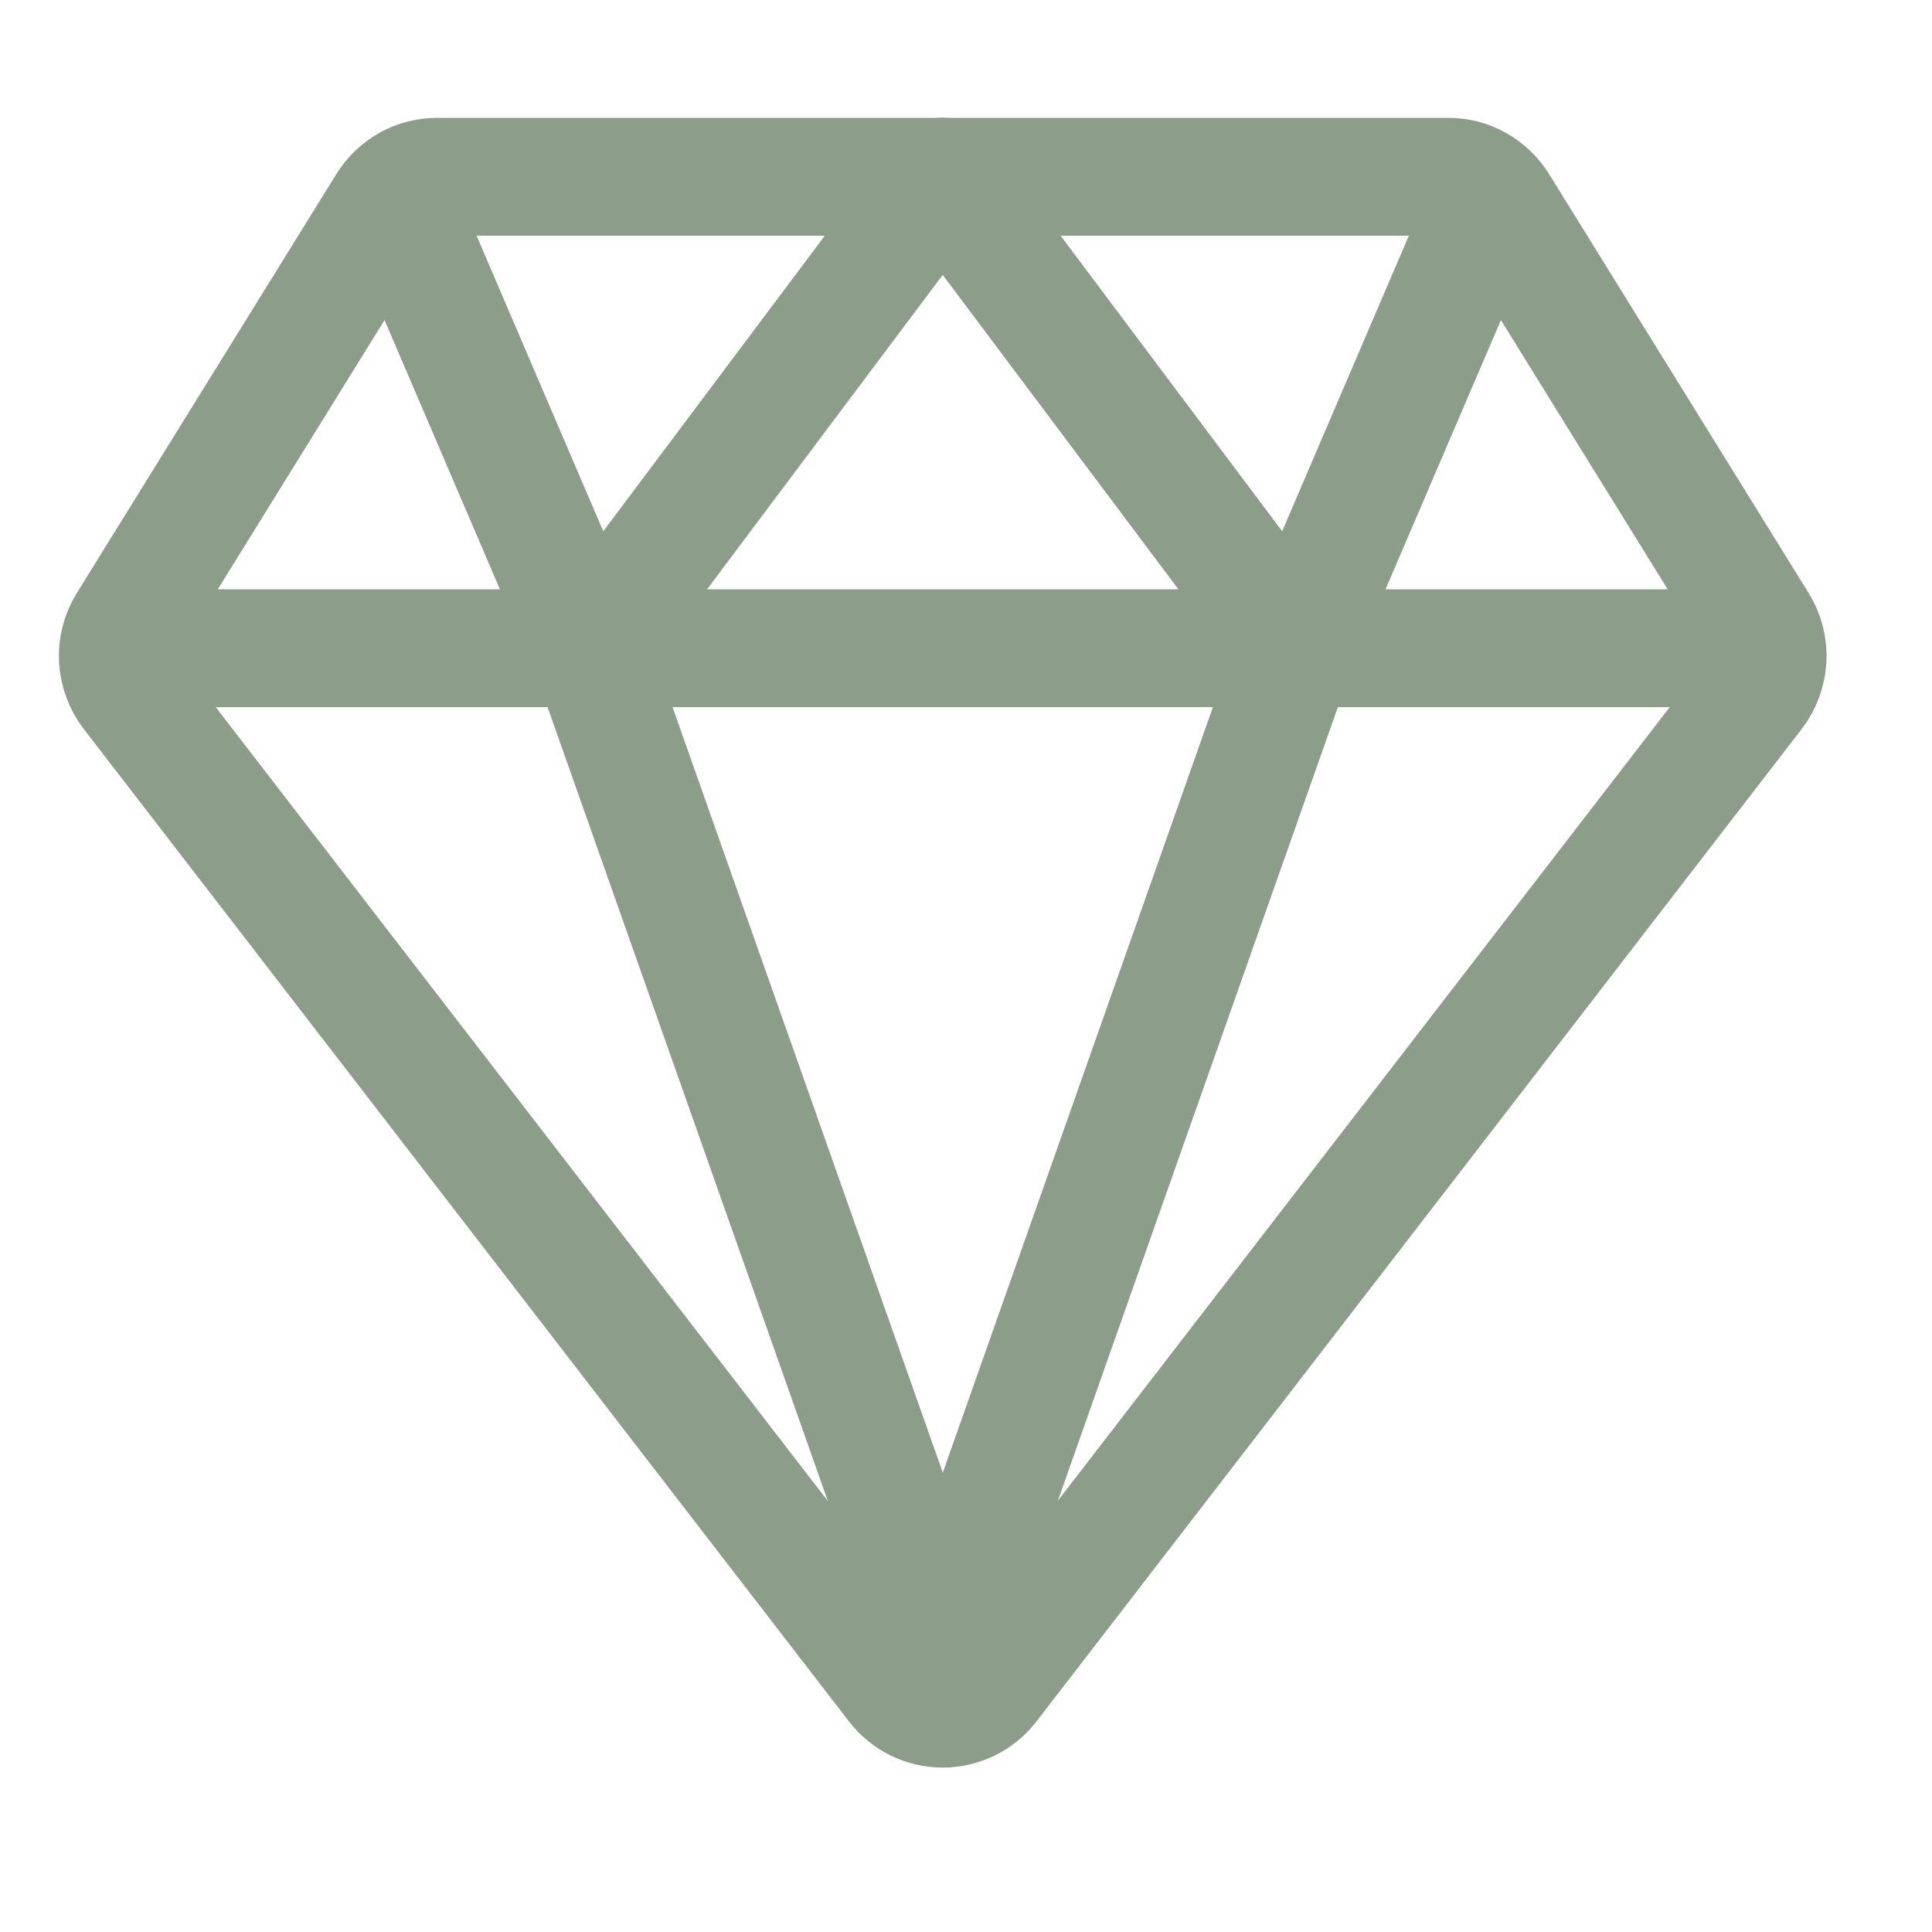
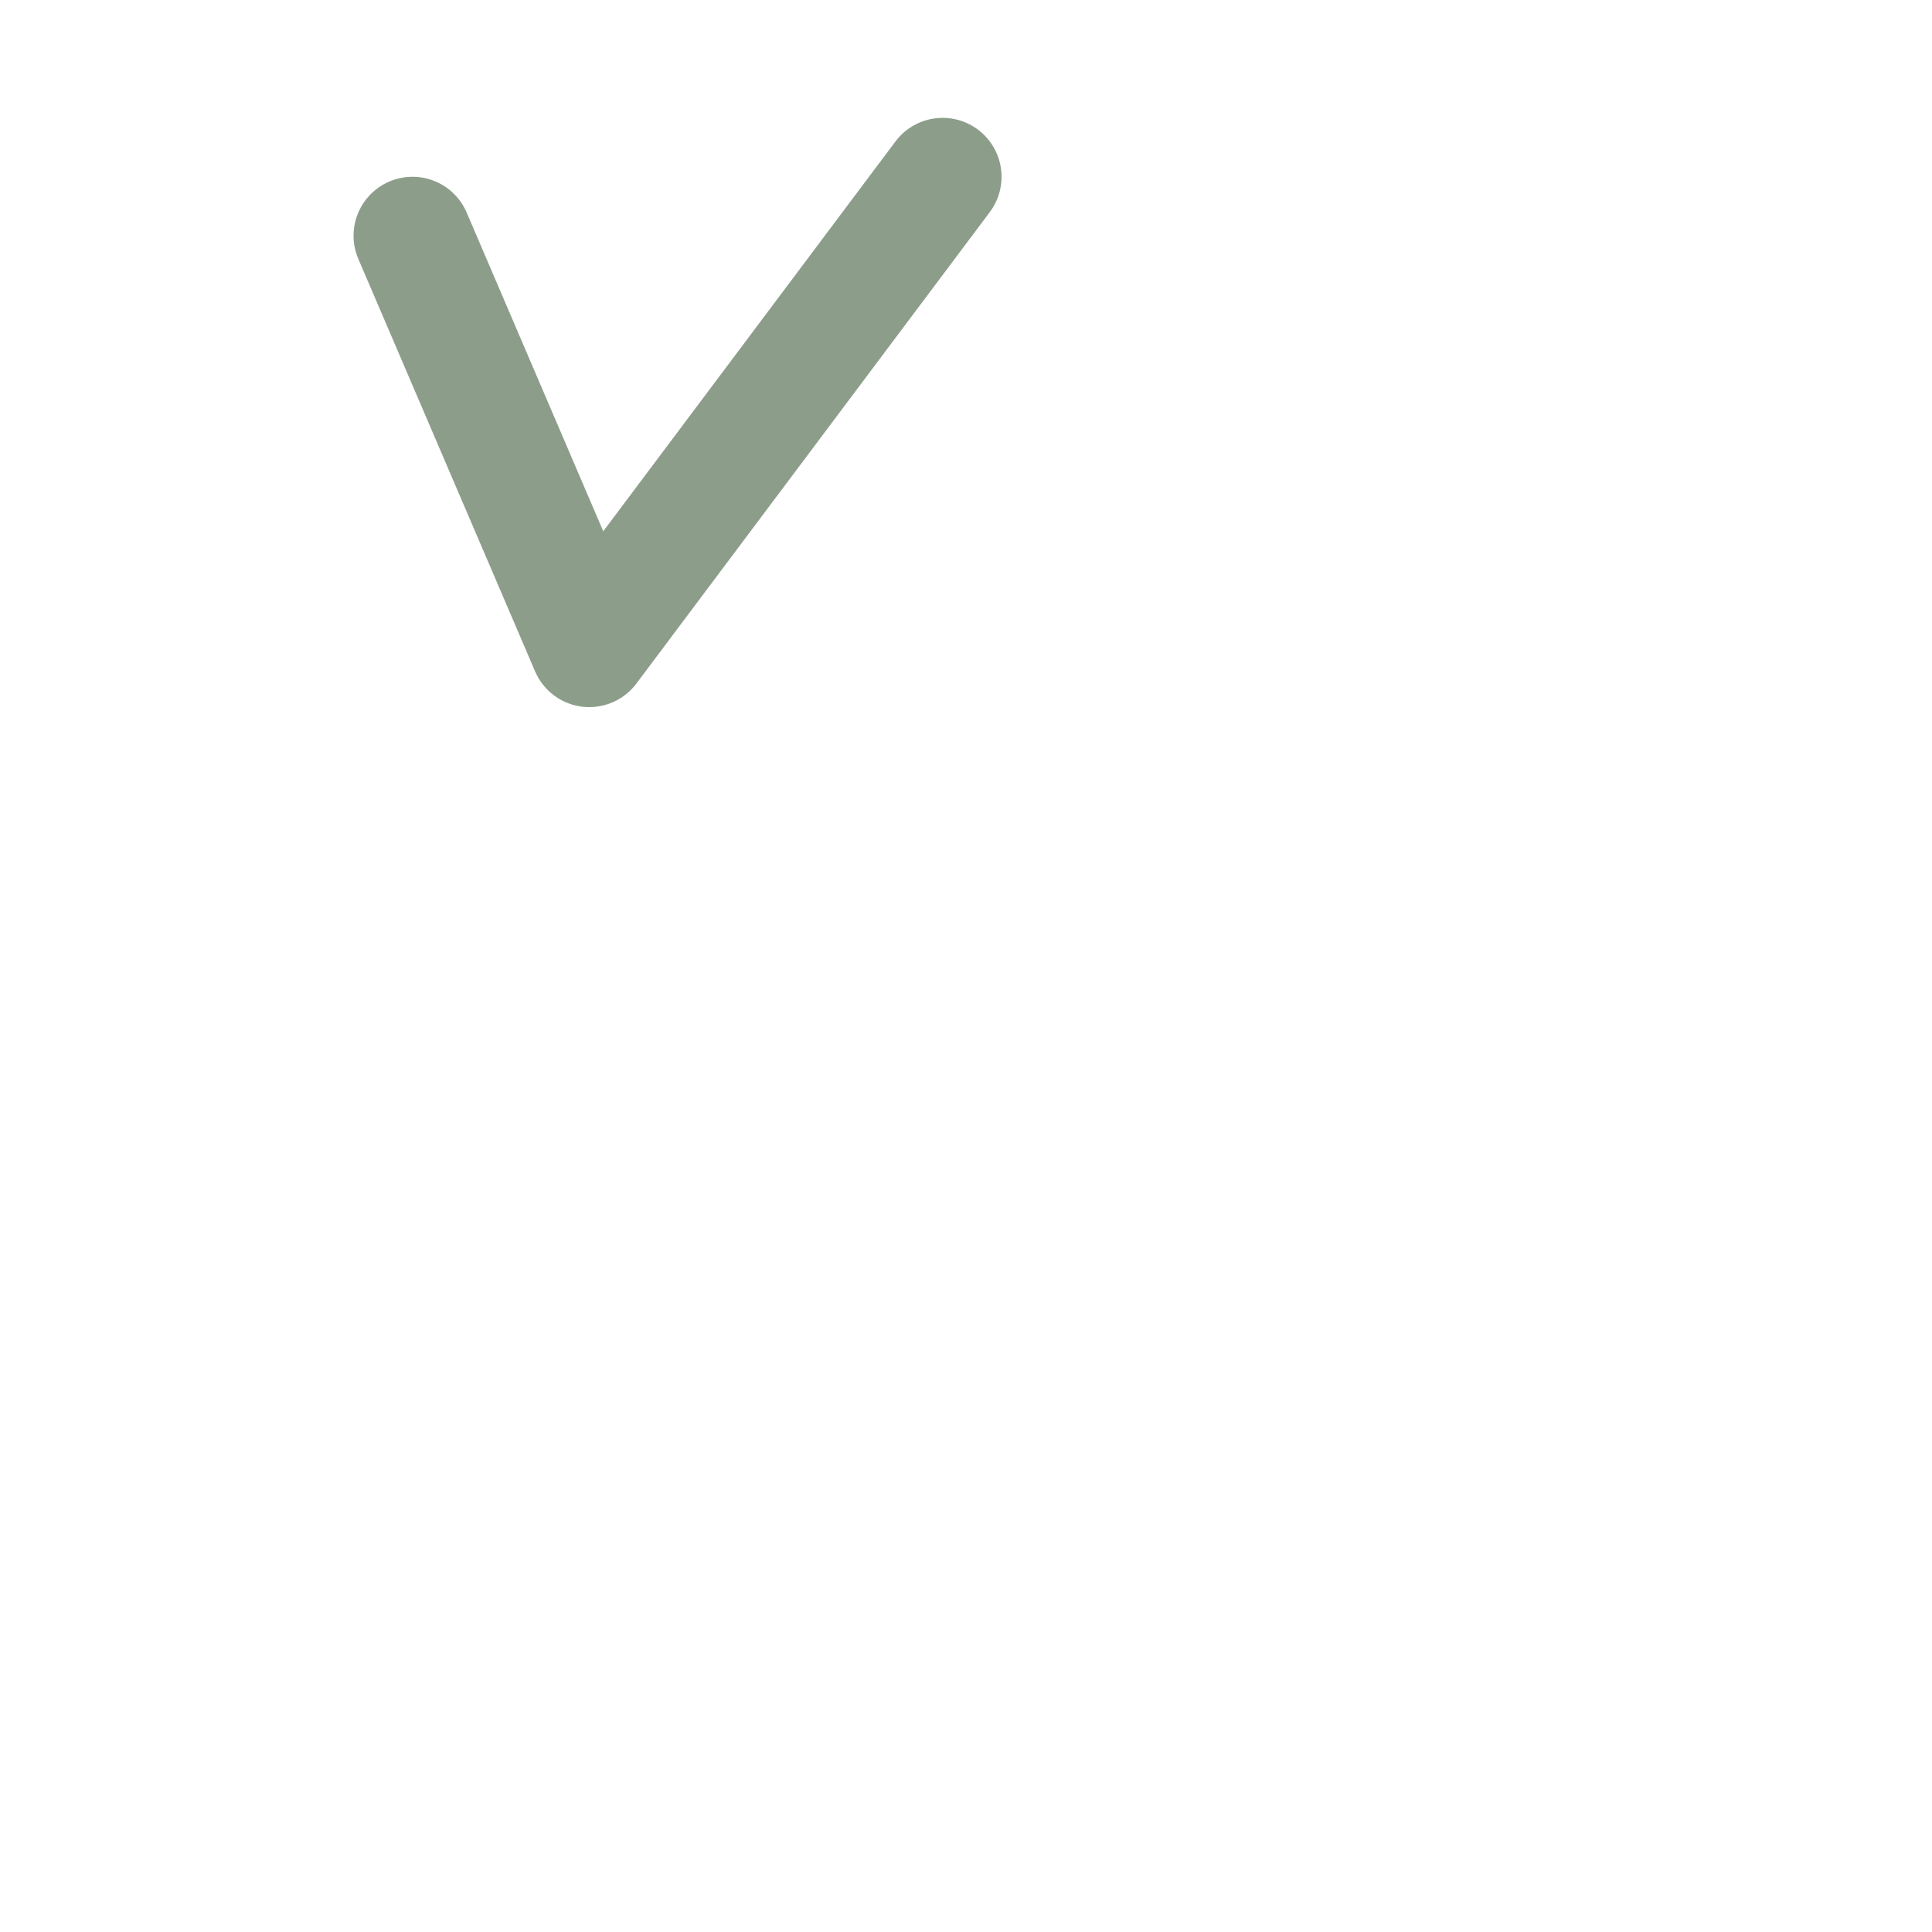
<svg xmlns="http://www.w3.org/2000/svg" width="10" height="10" viewBox="0 0 10 10" fill="none">
  <g clip-path="url(#clip0_21_102)">
-     <path d="M0.675 3.587L4.635 8.723C4.664 8.761 4.701 8.791 4.743 8.812C4.785 8.833 4.832 8.844 4.879 8.844C4.927 8.844 4.973 8.833 5.016 8.812C5.058 8.791 5.095 8.761 5.124 8.723L9.084 3.587C9.123 3.537 9.145 3.475 9.149 3.411C9.152 3.348 9.136 3.284 9.102 3.23L7.759 1.062C7.731 1.017 7.692 0.98 7.646 0.954C7.6 0.928 7.549 0.915 7.496 0.915H2.263C2.21 0.915 2.158 0.928 2.112 0.954C2.066 0.98 2.028 1.017 2 1.062L0.657 3.23C0.623 3.284 0.607 3.348 0.61 3.411C0.614 3.475 0.636 3.537 0.675 3.587V3.587Z" stroke="#8C9E8A" stroke-width="0.61" stroke-linecap="round" stroke-linejoin="round" />
-     <path d="M0.915 3.355H8.844" stroke="#8C9E8A" stroke-width="0.61" stroke-linecap="round" stroke-linejoin="round" />
-     <path d="M7.624 1.22L6.709 3.355L4.88 0.915" stroke="#8C9E8A" stroke-width="0.61" stroke-linecap="round" stroke-linejoin="round" />
    <path d="M2.135 1.22L3.05 3.355L4.879 0.915" stroke="#8C9E8A" stroke-width="0.61" stroke-linecap="round" stroke-linejoin="round" />
-     <path d="M4.88 8.539L3.05 3.355" stroke="#8C9E8A" stroke-width="0.61" stroke-linecap="round" stroke-linejoin="round" />
-     <path d="M4.88 8.539L6.709 3.355" stroke="#8C9E8A" stroke-width="0.61" stroke-linecap="round" stroke-linejoin="round" />
  </g>
  <defs>
    <clipPath id="clip0_21_102">
      <rect width="9.759" height="9.759" fill="white" />
    </clipPath>
  </defs>
</svg>